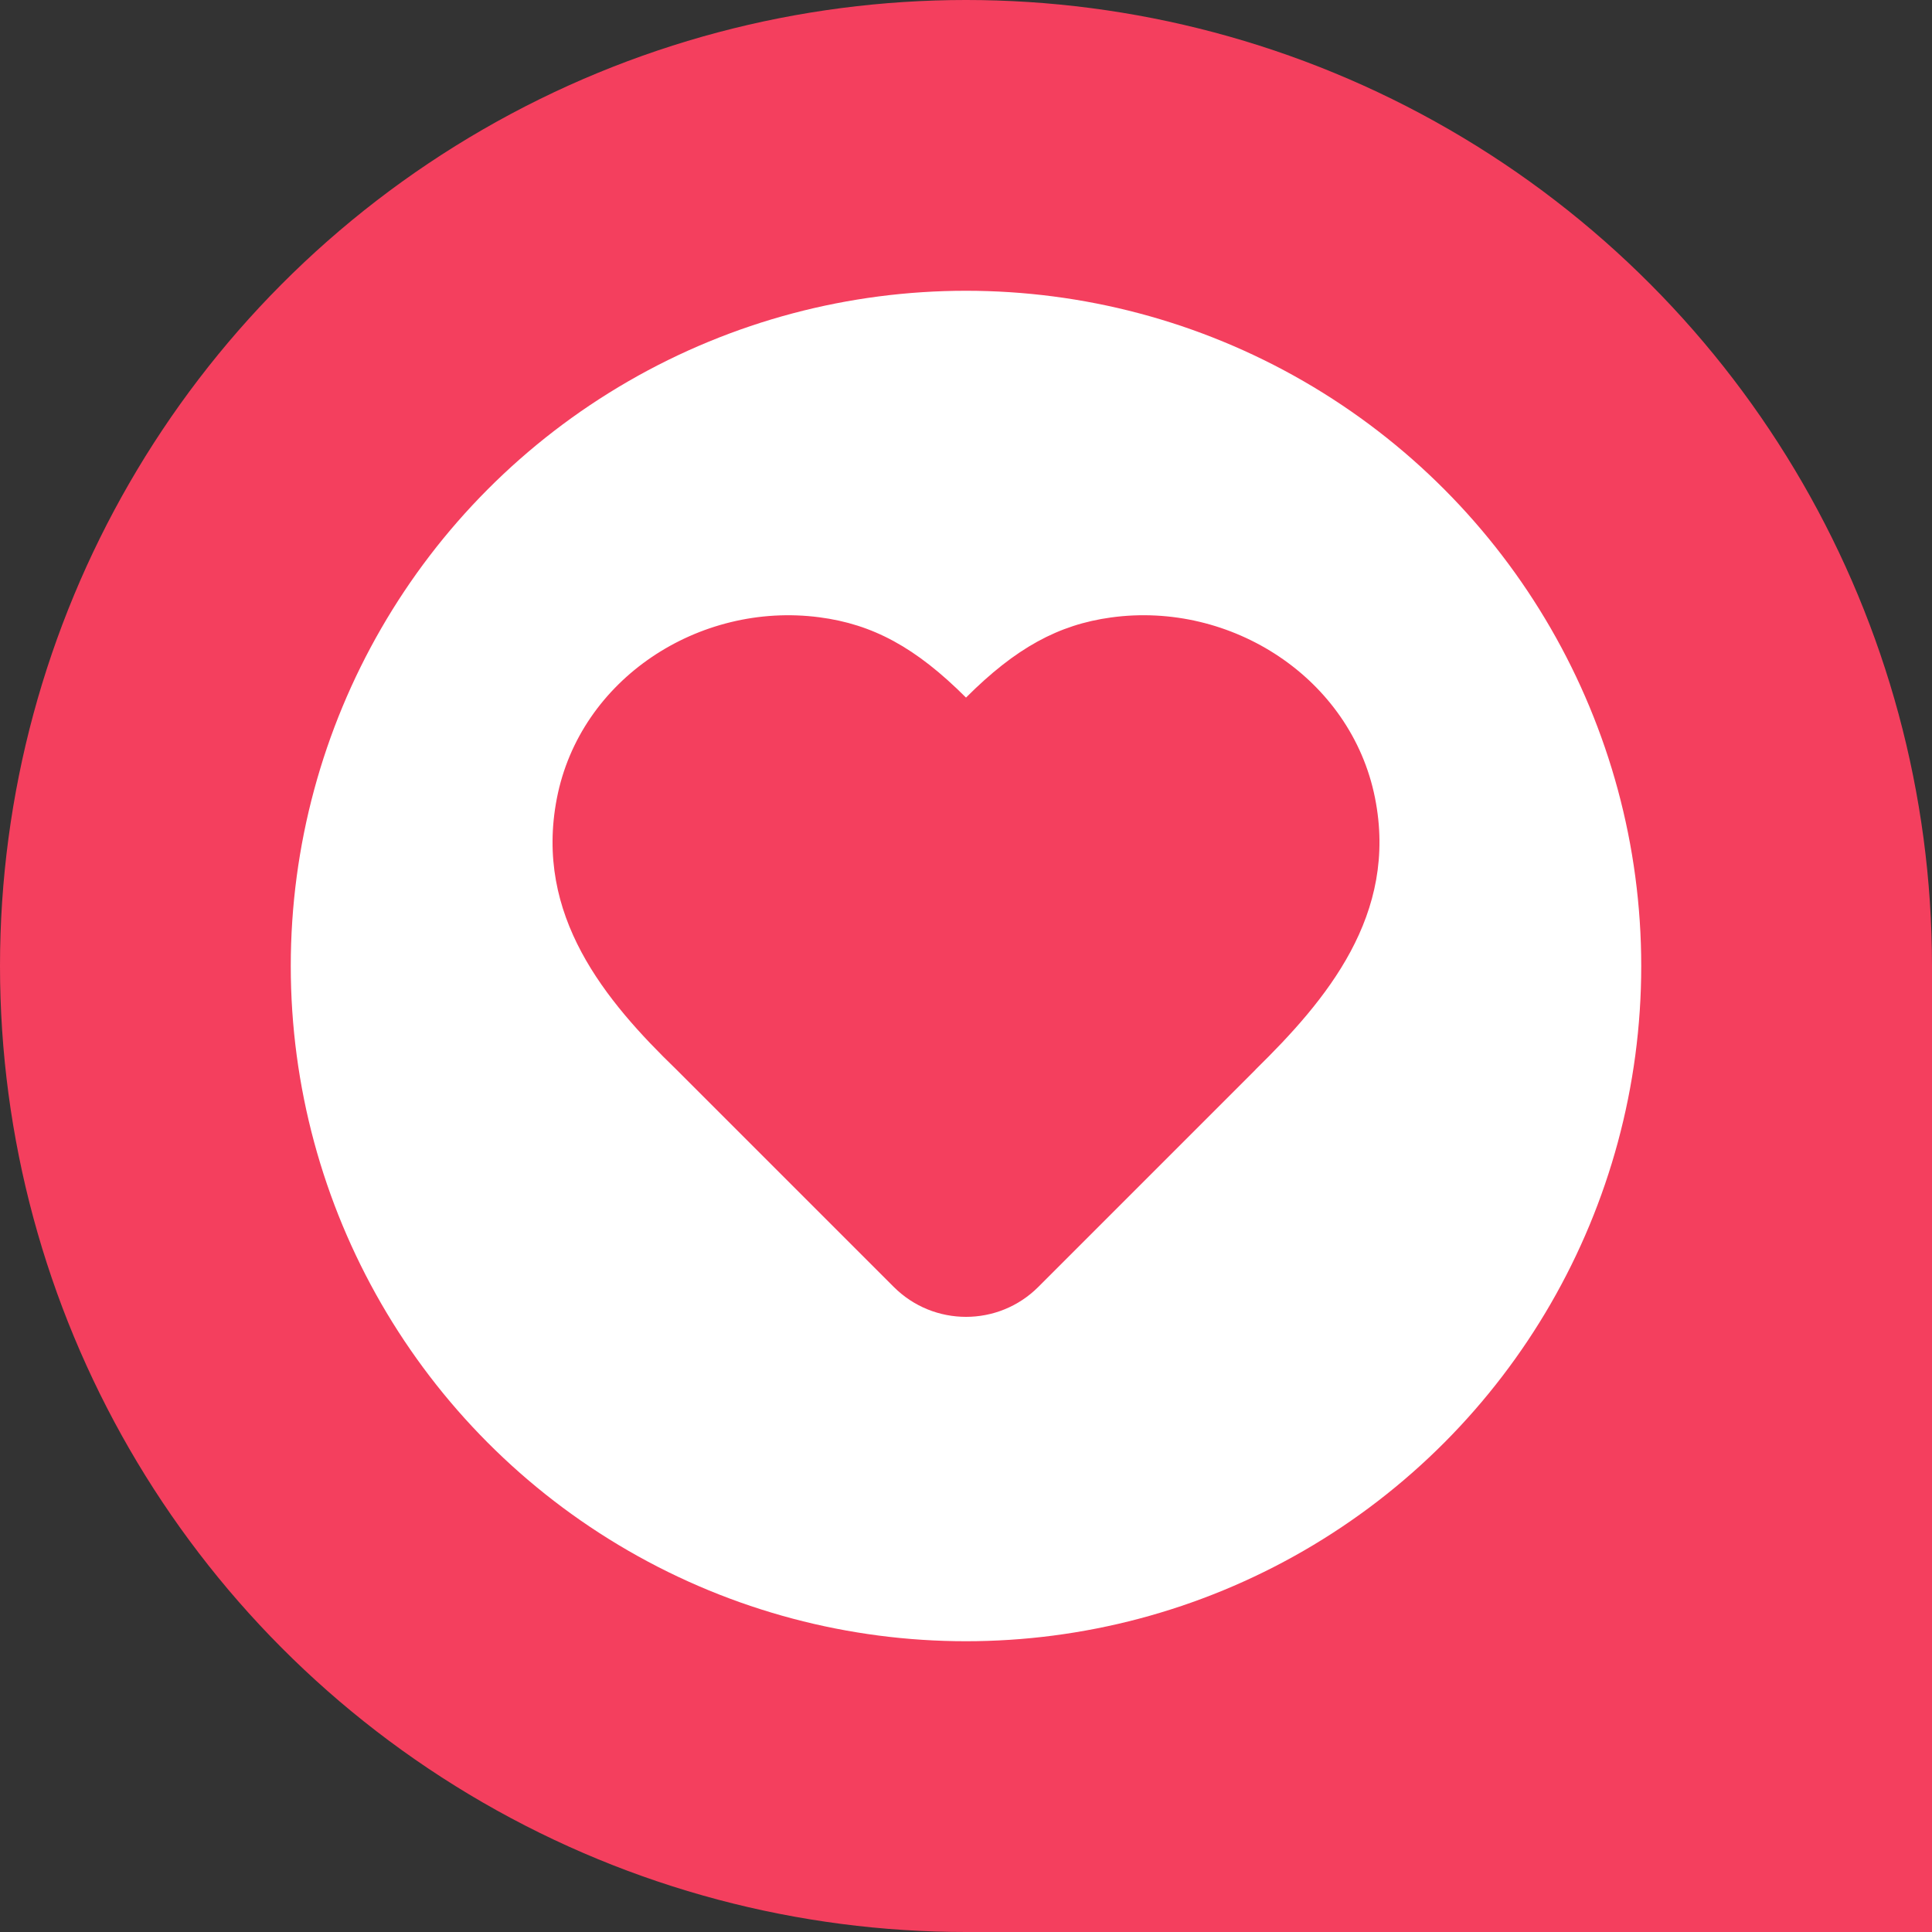
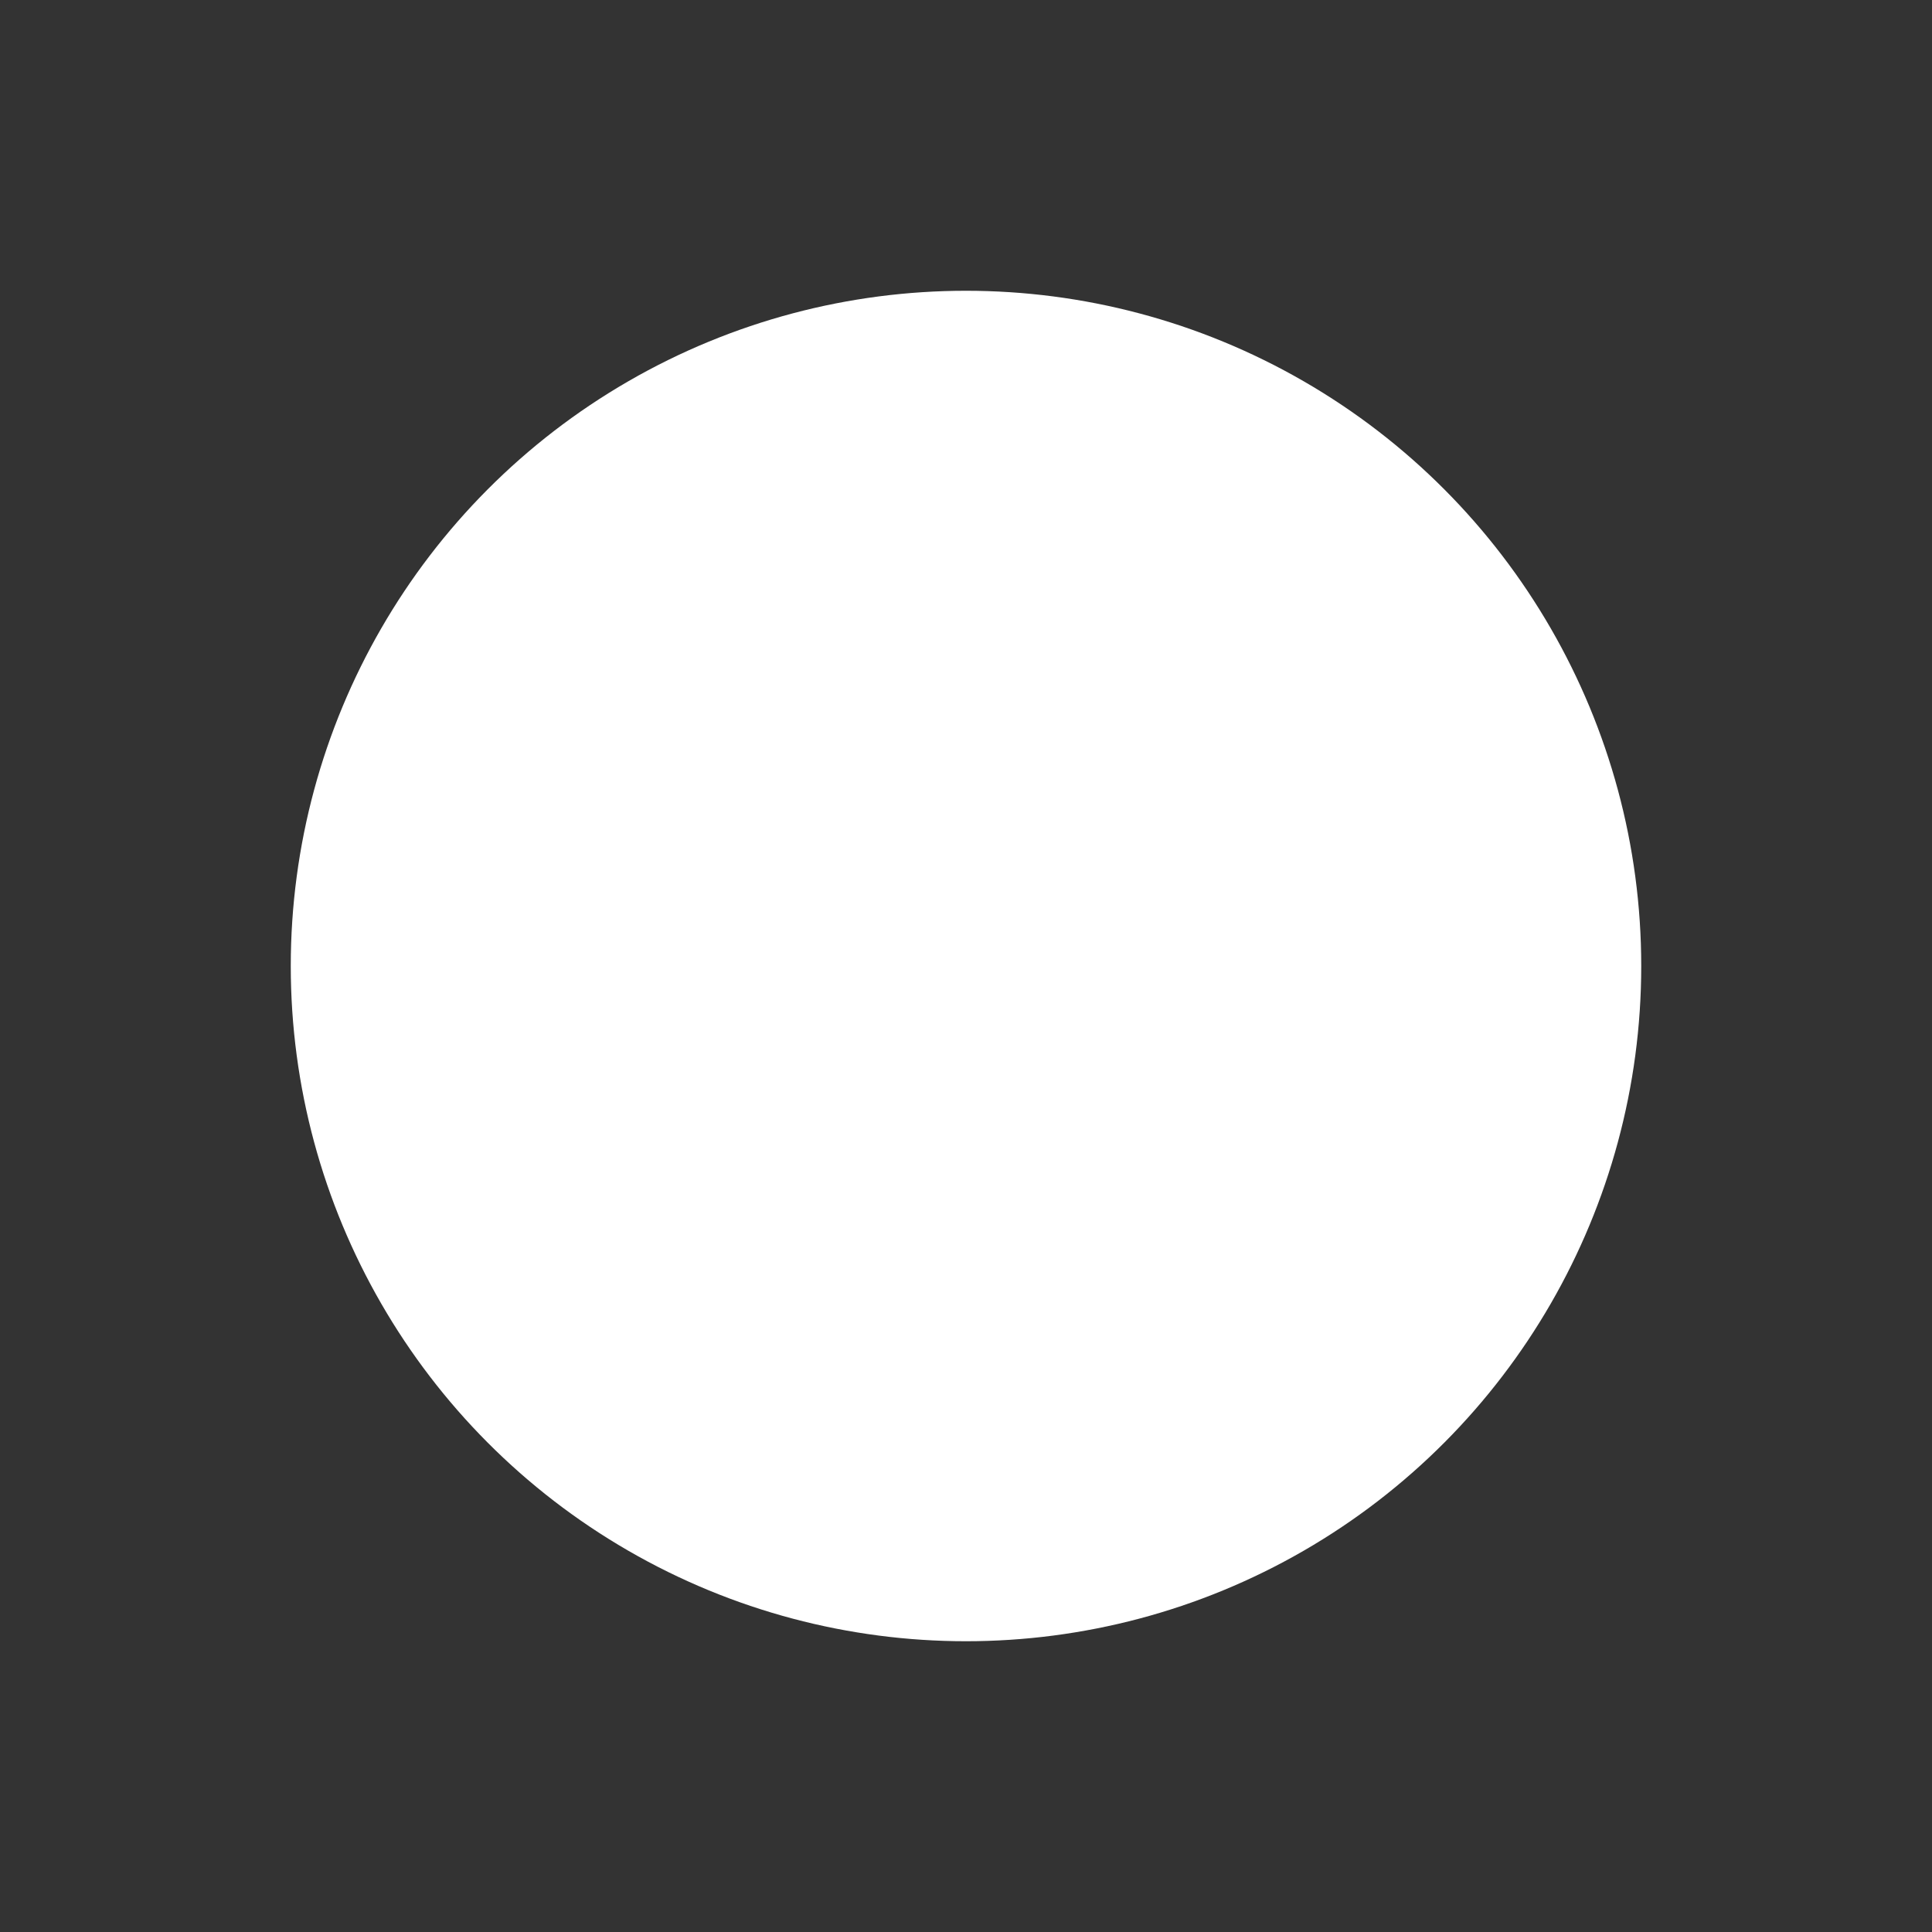
<svg xmlns="http://www.w3.org/2000/svg" id="a" viewBox="0 0 300 300">
  <rect x="0" y="0" width="300" height="300" fill="#333333" stroke="none" />
  <defs>
    <style>.b{fill:#fff;}.c{fill:#f43f5e;}</style>
  </defs>
-   <circle class="c" cx="150" cy="150" r="150" />
-   <polyline class="c" points="150 300 300 300 300 150" />
  <circle class="b" cx="150" cy="150" r="104.85" />
-   <path class="c" d="M194.94,166.1c11.02-10.8,22.21-24.06,18.56-42.25-3.72-18.52-22.29-30.55-40.99-27.97-8.15,1.12-14.79,4.72-22.51,12.44-7.8-7.8-14.5-11.39-22.77-12.47-18.7-2.45-37.17,9.6-40.76,28.11-3.54,18.21,7.53,31.45,18.59,42.15l33.72,33.72c6.2,6.2,16.25,6.2,22.45,0l33.72-33.72Z" />
</svg>